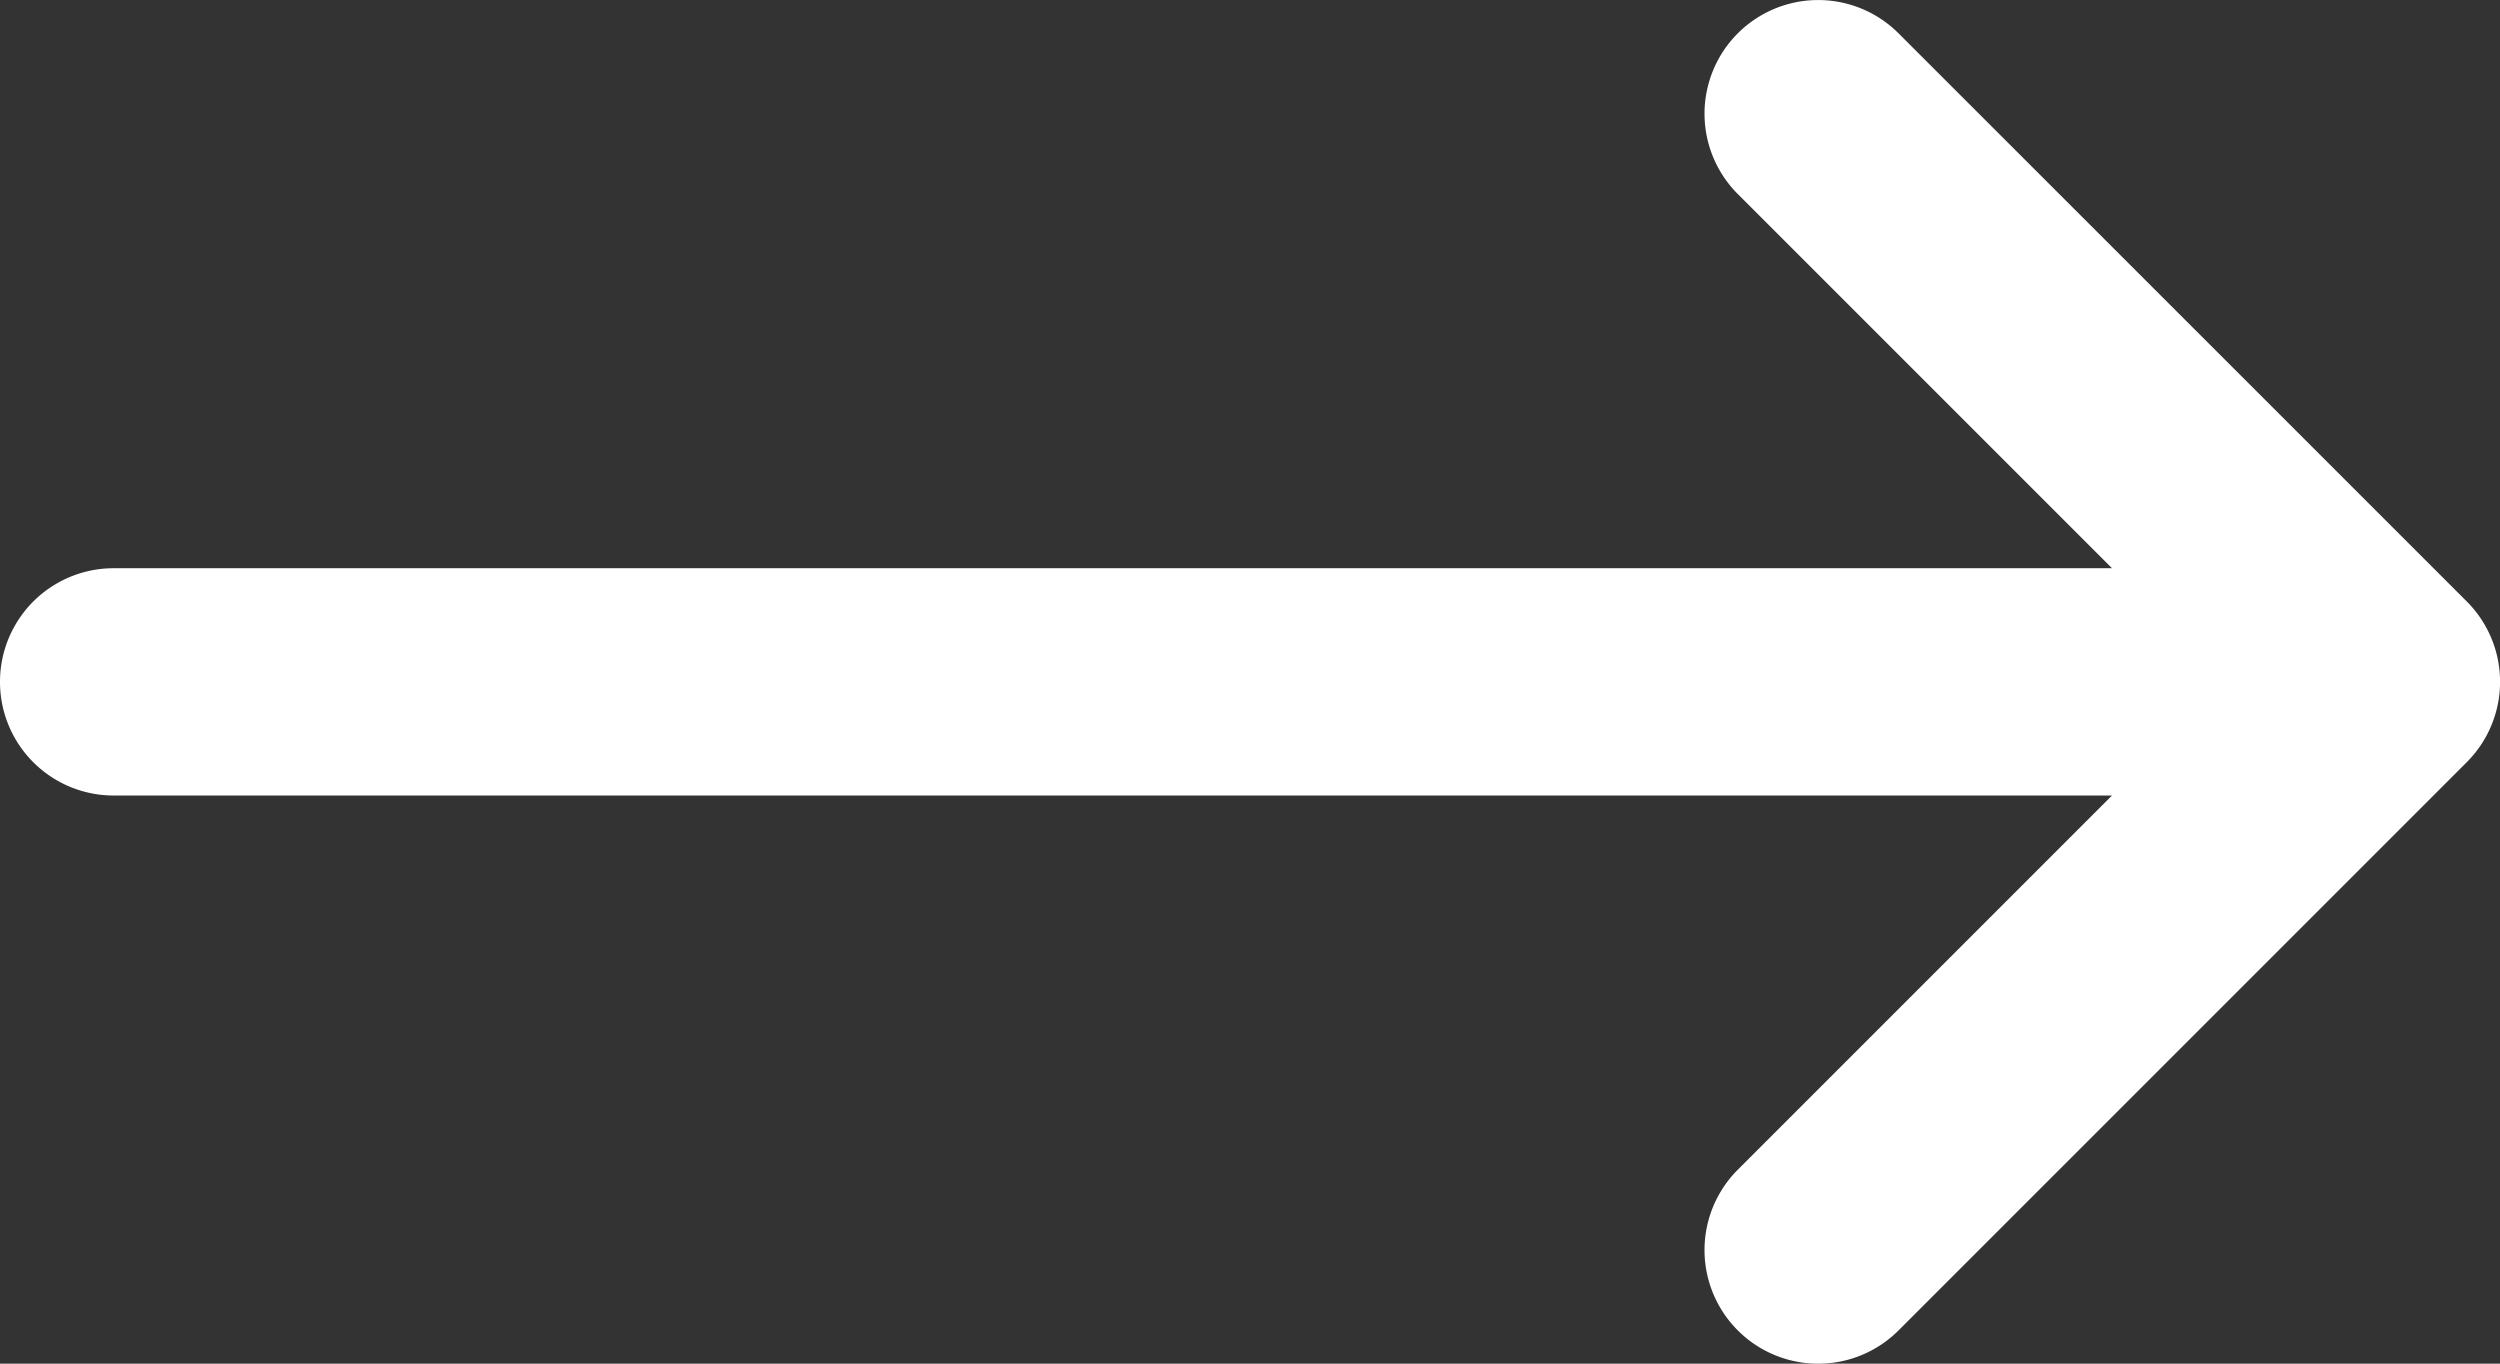
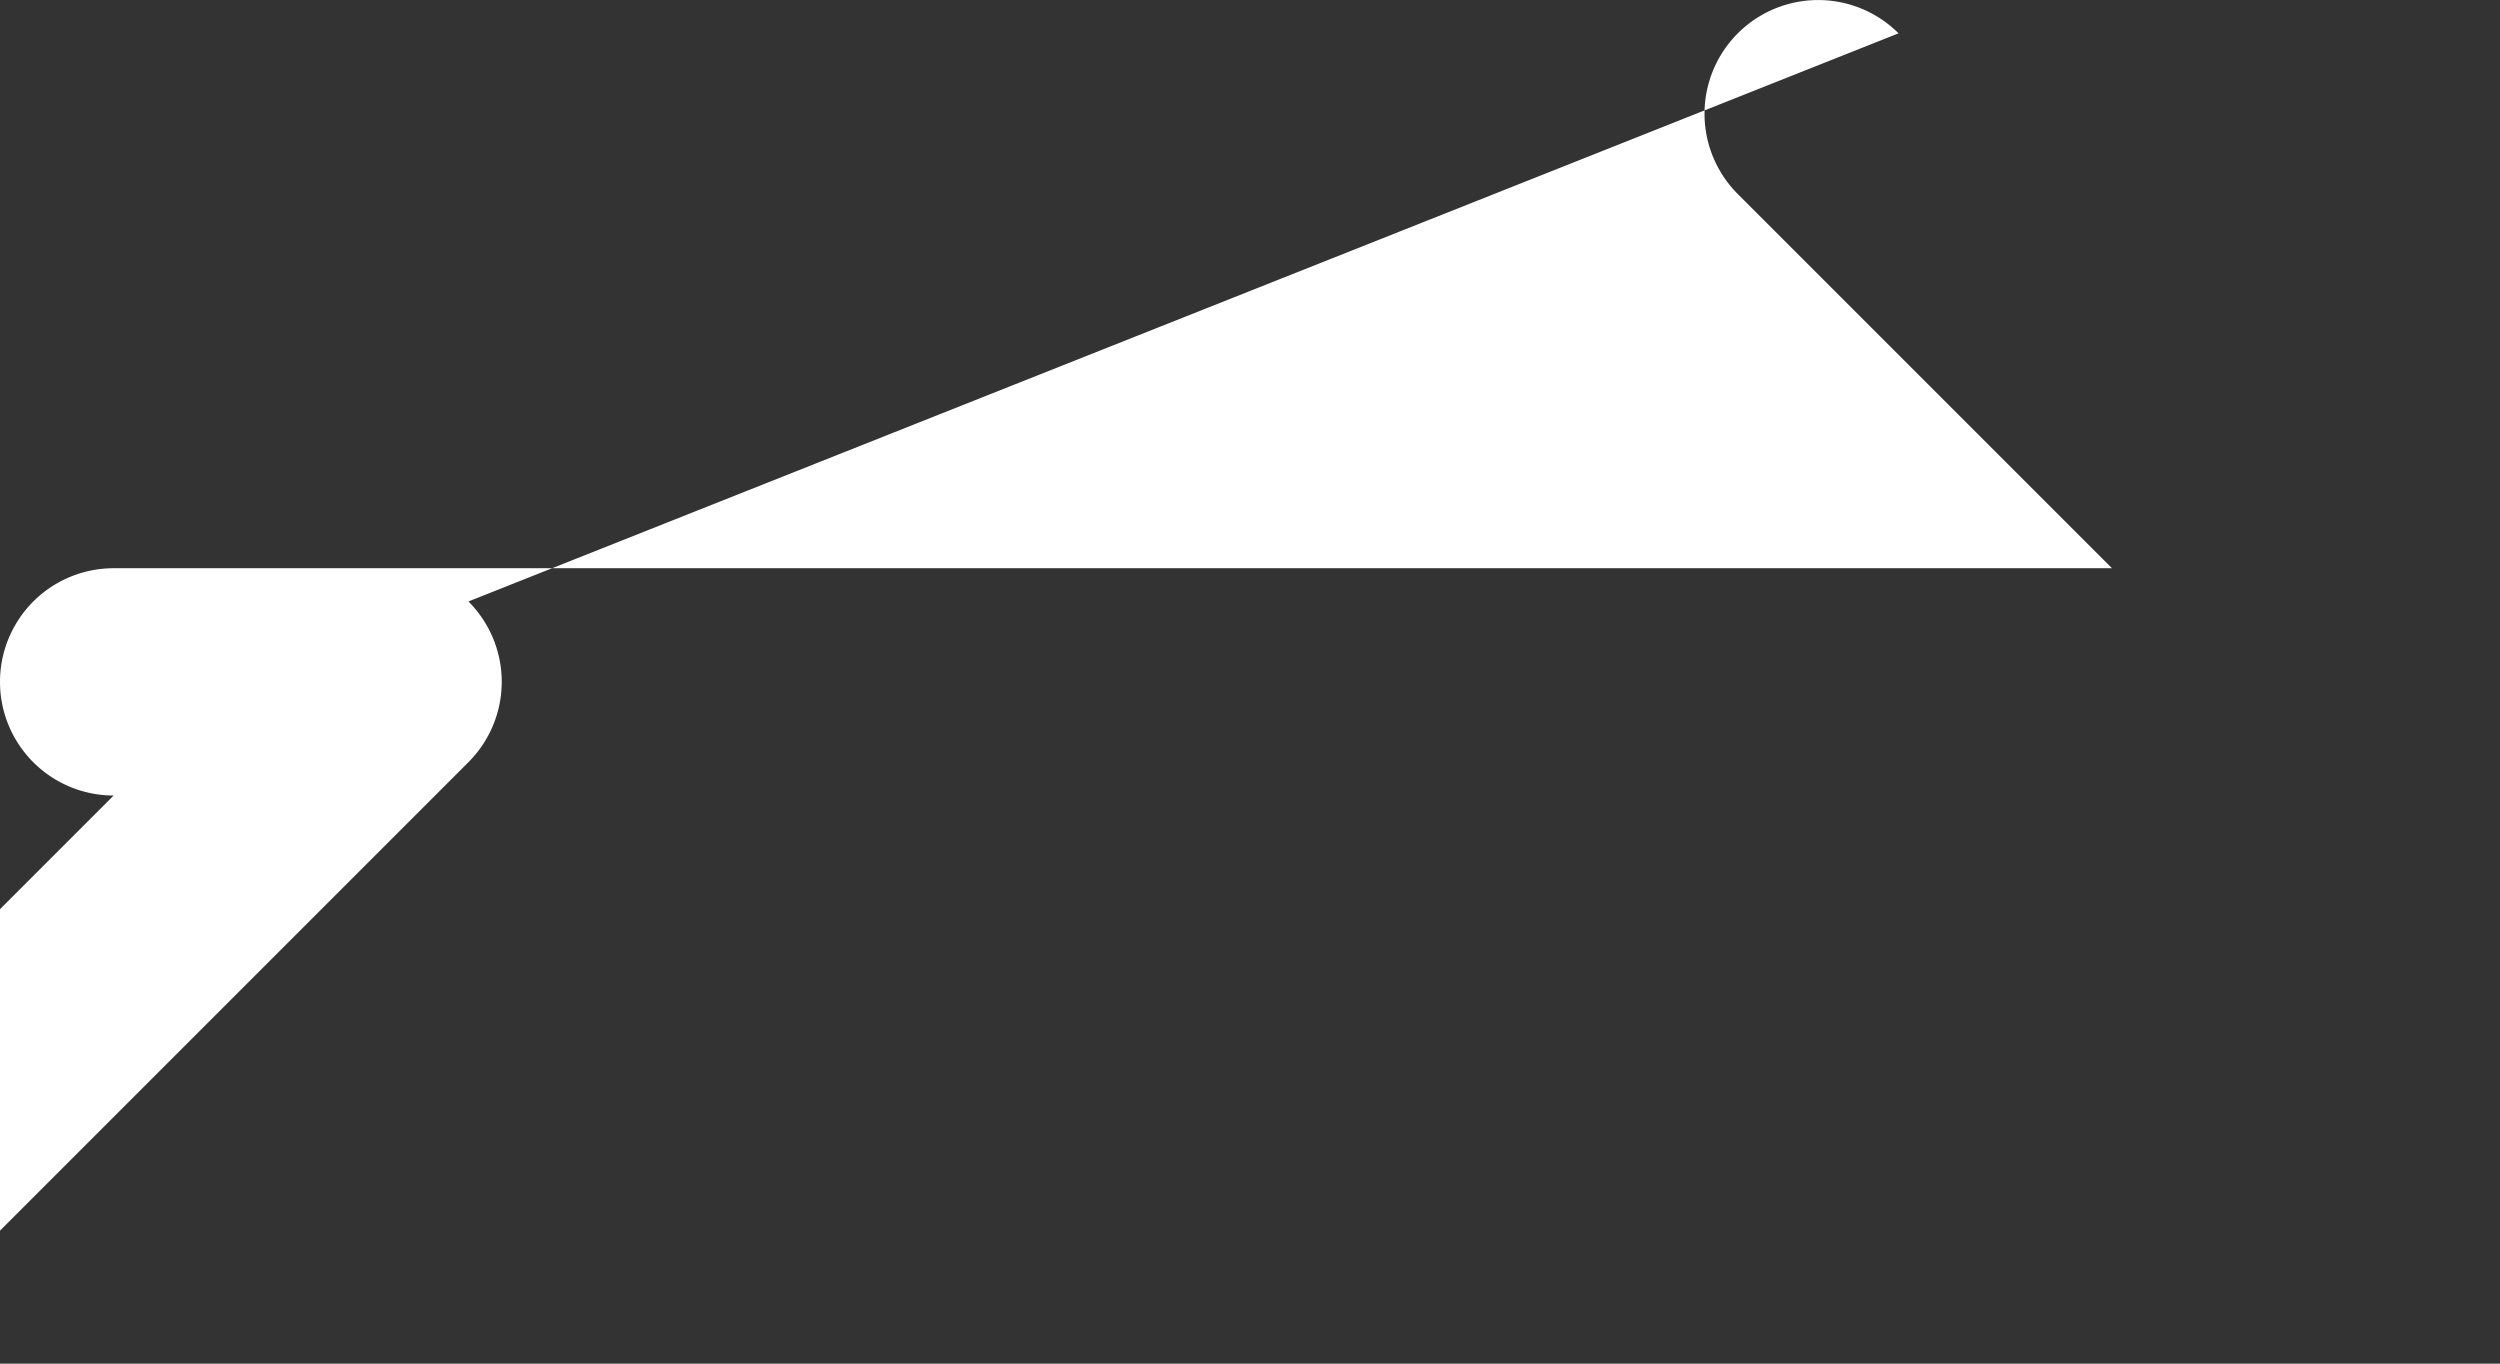
<svg xmlns="http://www.w3.org/2000/svg" width="24" height="13.091" viewBox="0 0 24 13.091">
  <rect x="0" y="0" width="24" height="13.091" fill="#333333" stroke="none" />
-   <path id="arrow" d="M1.091,82.637H20.275l-3.592,3.592a1.091,1.091,0,1,0,1.543,1.543l5.455-5.455a1.091,1.091,0,0,0,0-1.543L18.226,75.32a1.091,1.091,0,1,0-1.543,1.543l3.592,3.592H1.091a1.091,1.091,0,1,0,0,2.182Z" transform="translate(0 -75)" fill="#fff" />
+   <path id="arrow" d="M1.091,82.637l-3.592,3.592a1.091,1.091,0,1,0,1.543,1.543l5.455-5.455a1.091,1.091,0,0,0,0-1.543L18.226,75.32a1.091,1.091,0,1,0-1.543,1.543l3.592,3.592H1.091a1.091,1.091,0,1,0,0,2.182Z" transform="translate(0 -75)" fill="#fff" />
</svg>